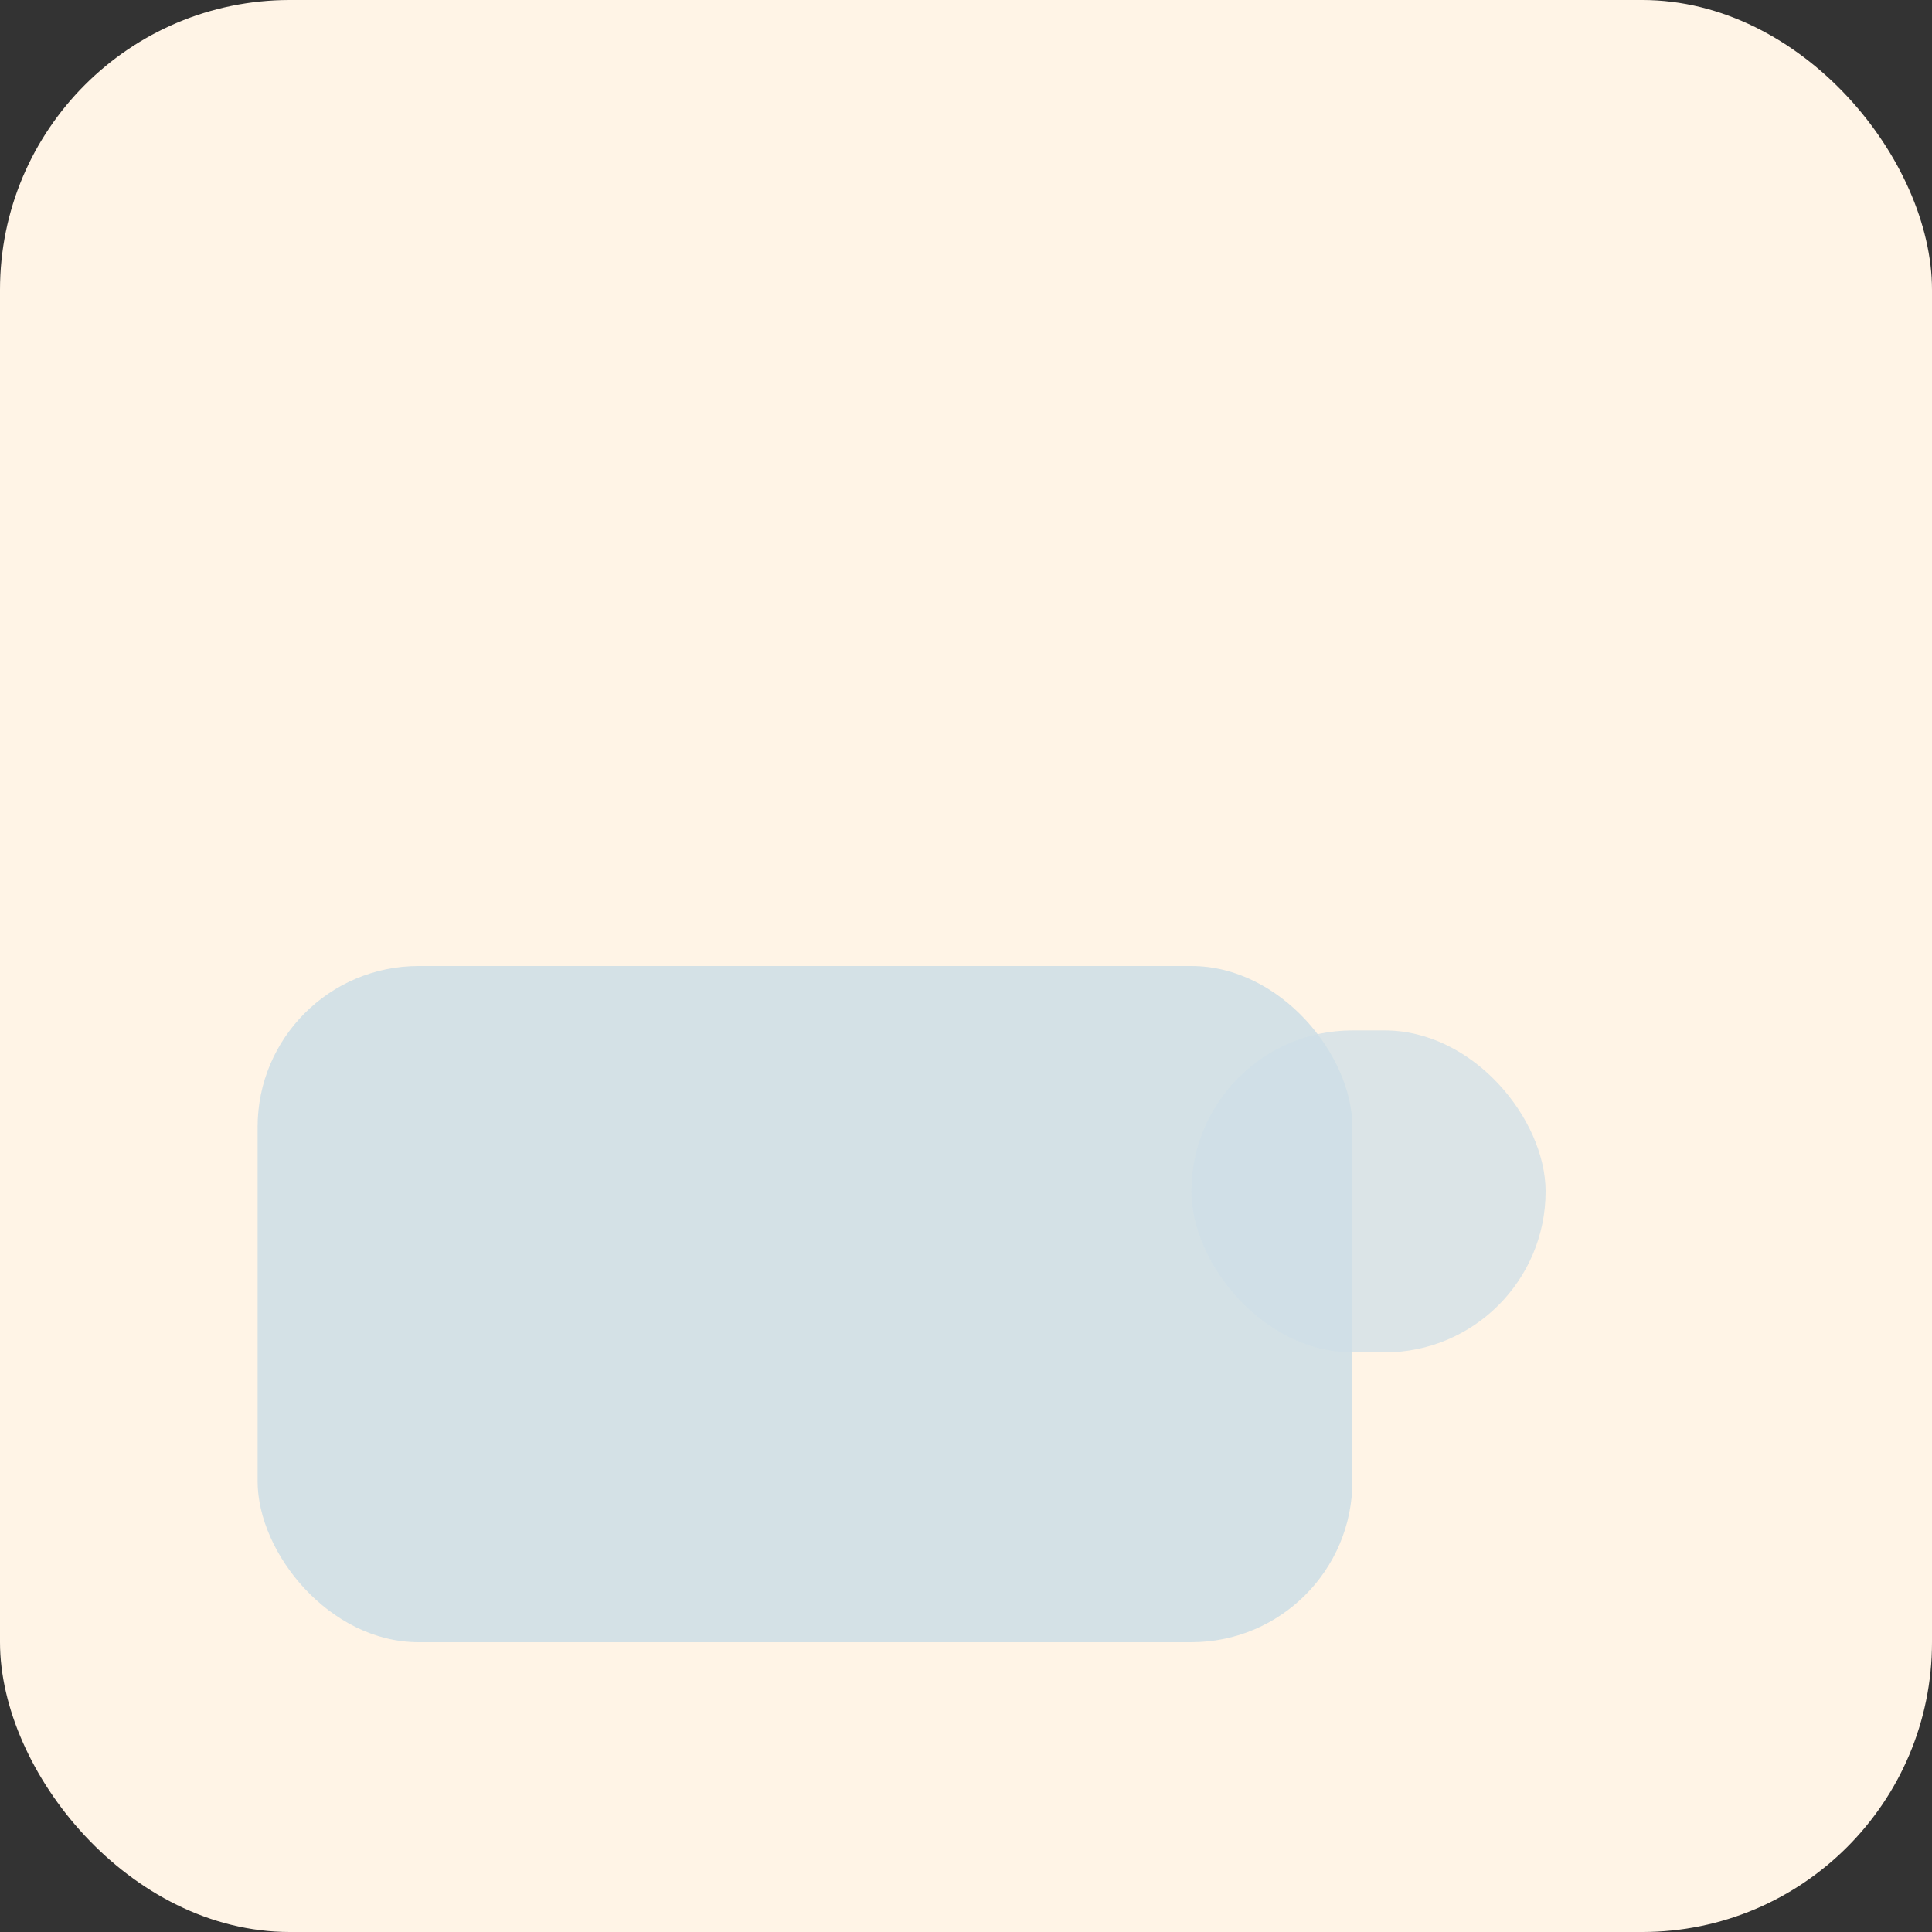
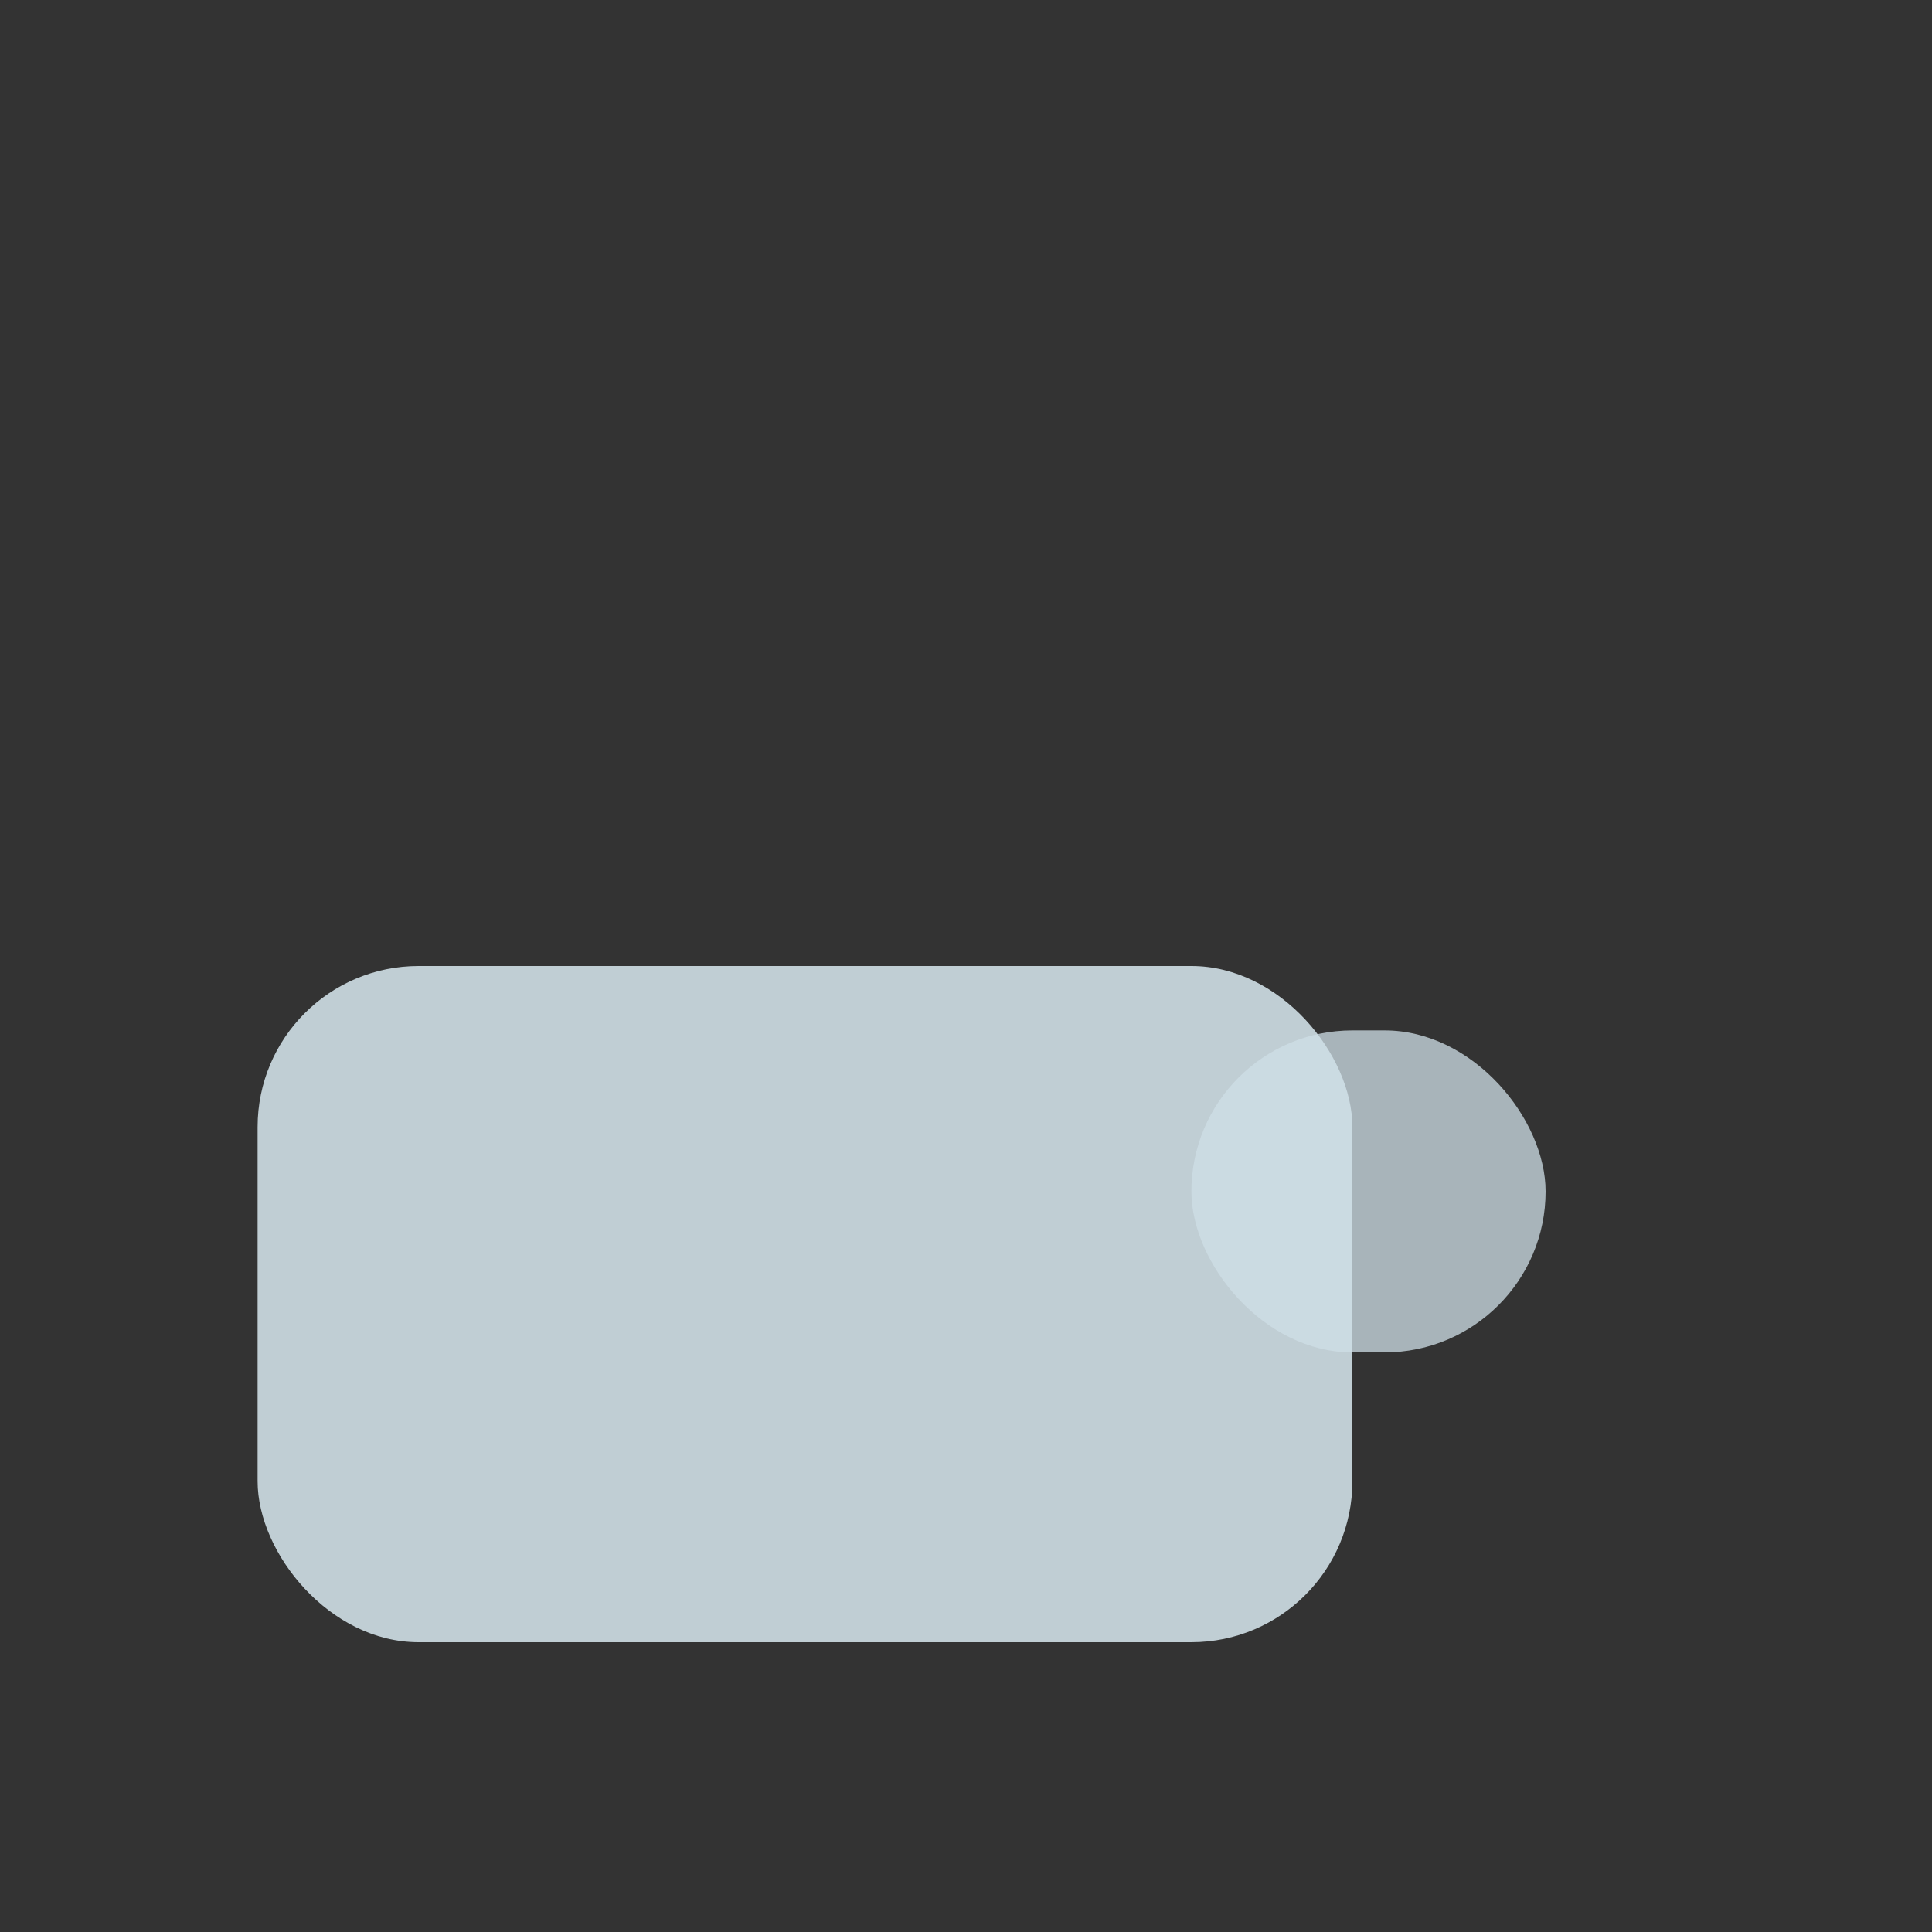
<svg xmlns="http://www.w3.org/2000/svg" width="120" height="120" viewBox="0 0 120 120">
  <rect x="0" y="0" width="120" height="120" fill="#333333" stroke="none" />
-   <rect width="120" height="120" rx="18" fill="#fff4e6" />
  <g transform="translate(16,24)">
    <rect x="0" y="36" width="68" height="42" rx="10" fill="#cfdfe6" opacity=".9" />
    <rect x="58" y="40" width="22" height="20" rx="10" fill="#cfdfe6" opacity=".75" />
  </g>
</svg>